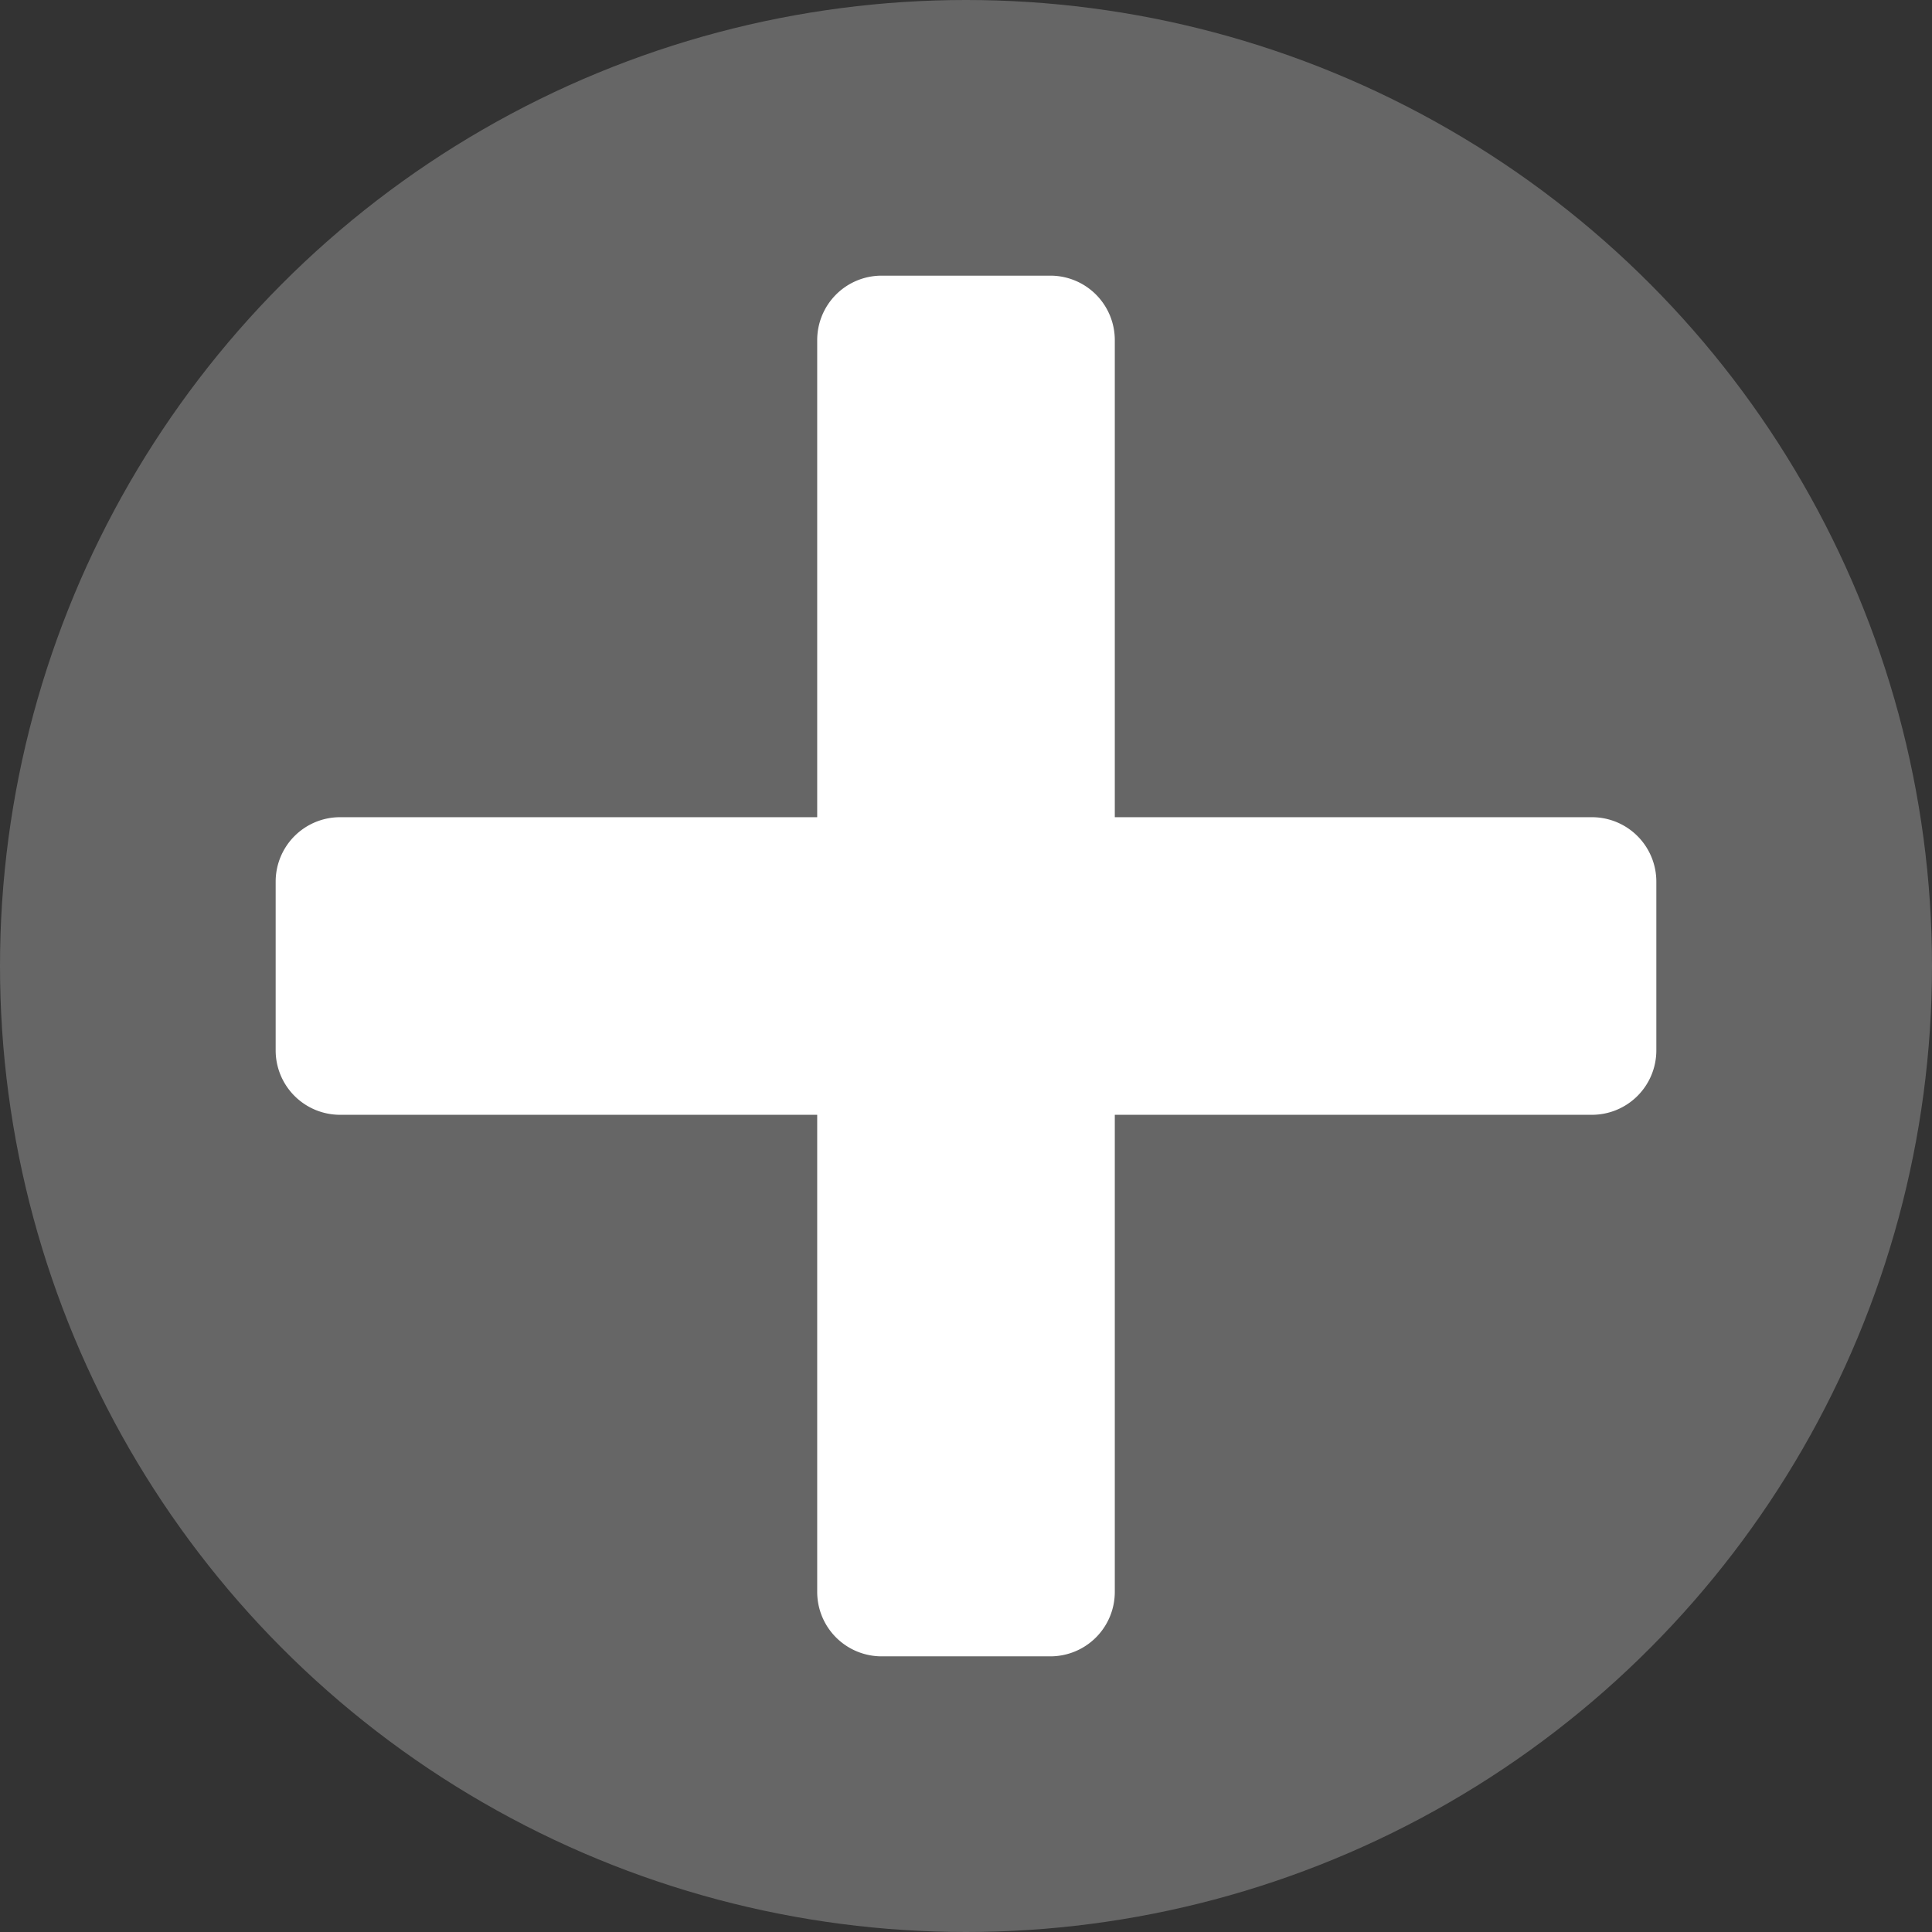
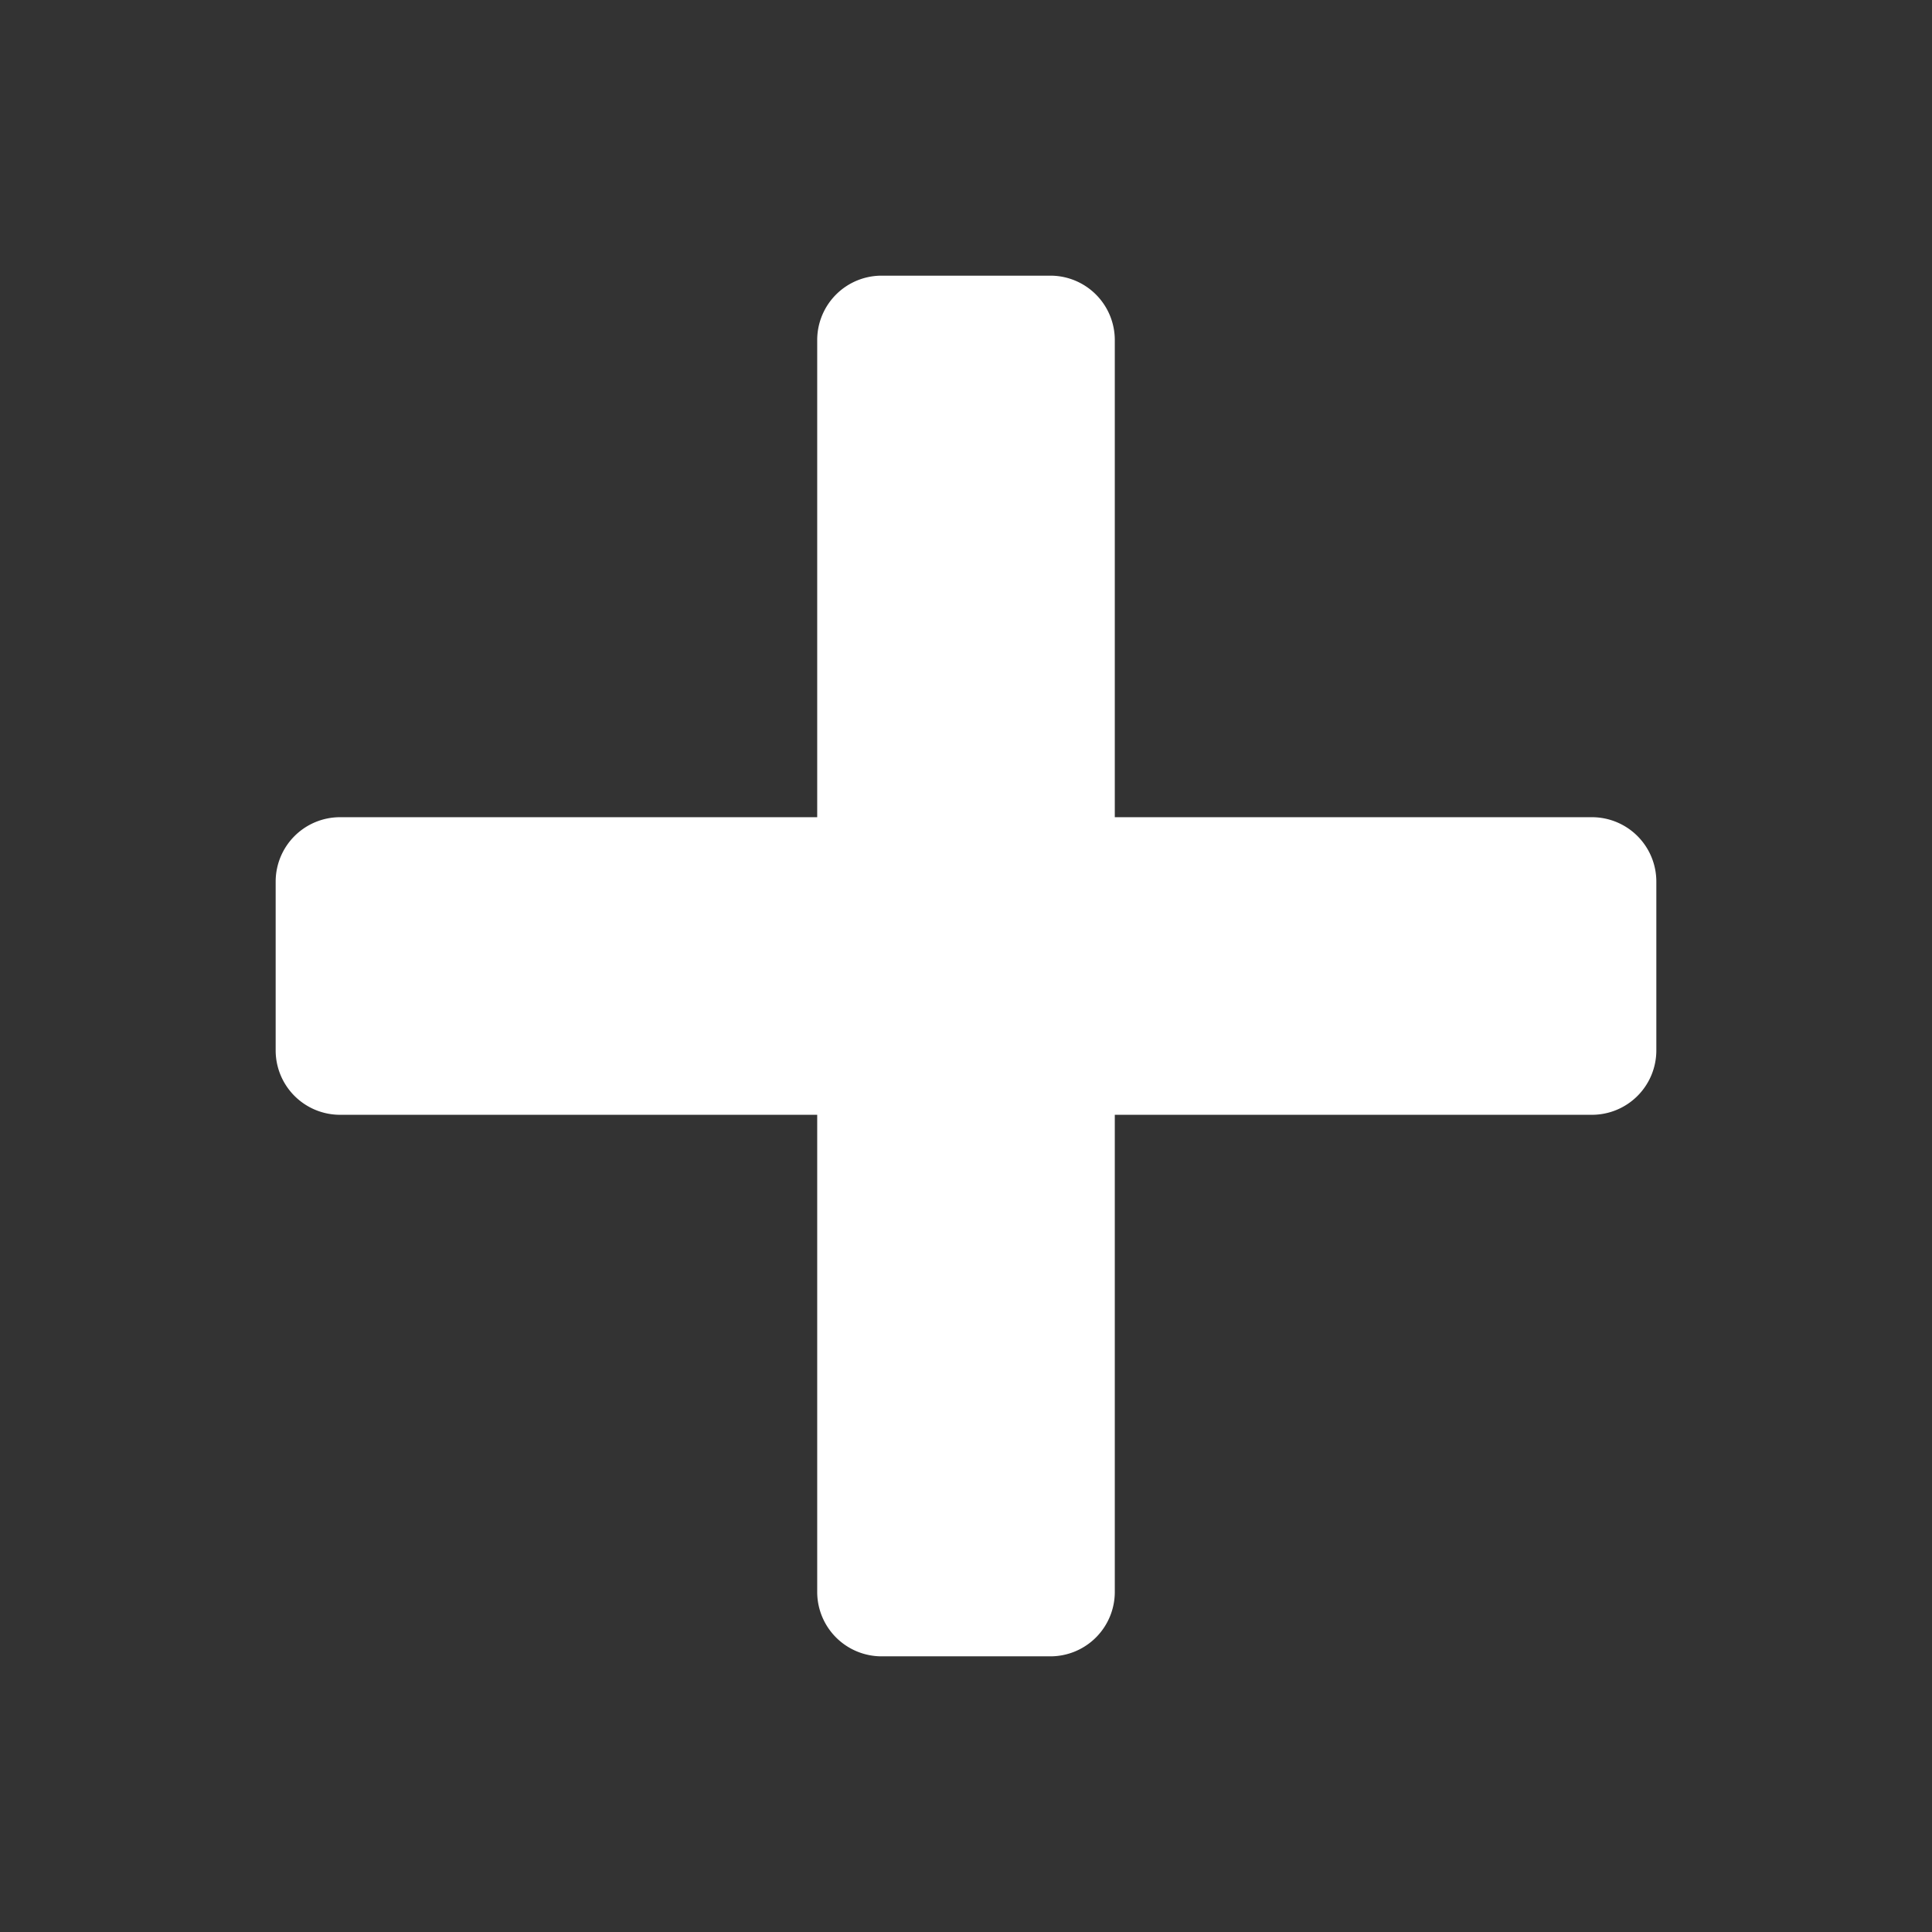
<svg xmlns="http://www.w3.org/2000/svg" id="レイヤー_1" data-name="レイヤー 1" viewBox="0 0 60 60">
  <rect x="0" y="0" width="60" height="60" fill="#333333" stroke="none" />
  <defs>
    <style>.cls-1{fill:#666;}.cls-2{fill:#fff;}</style>
  </defs>
-   <circle class="cls-1" cx="30" cy="30" r="30" />
  <path class="cls-2" d="M49.439,25.379H34.621V10.561a2,2,0,0,0-2-2H27.379a2,2,0,0,0-2,2V25.379H10.561a2,2,0,0,0-2,2V32.621a2,2,0,0,0,2,2H25.379V49.439a2,2,0,0,0,2,2H32.621a2,2,0,0,0,2-2V34.621H49.439a2,2,0,0,0,2-2V27.379A2,2,0,0,0,49.439,25.379Z" />
</svg>